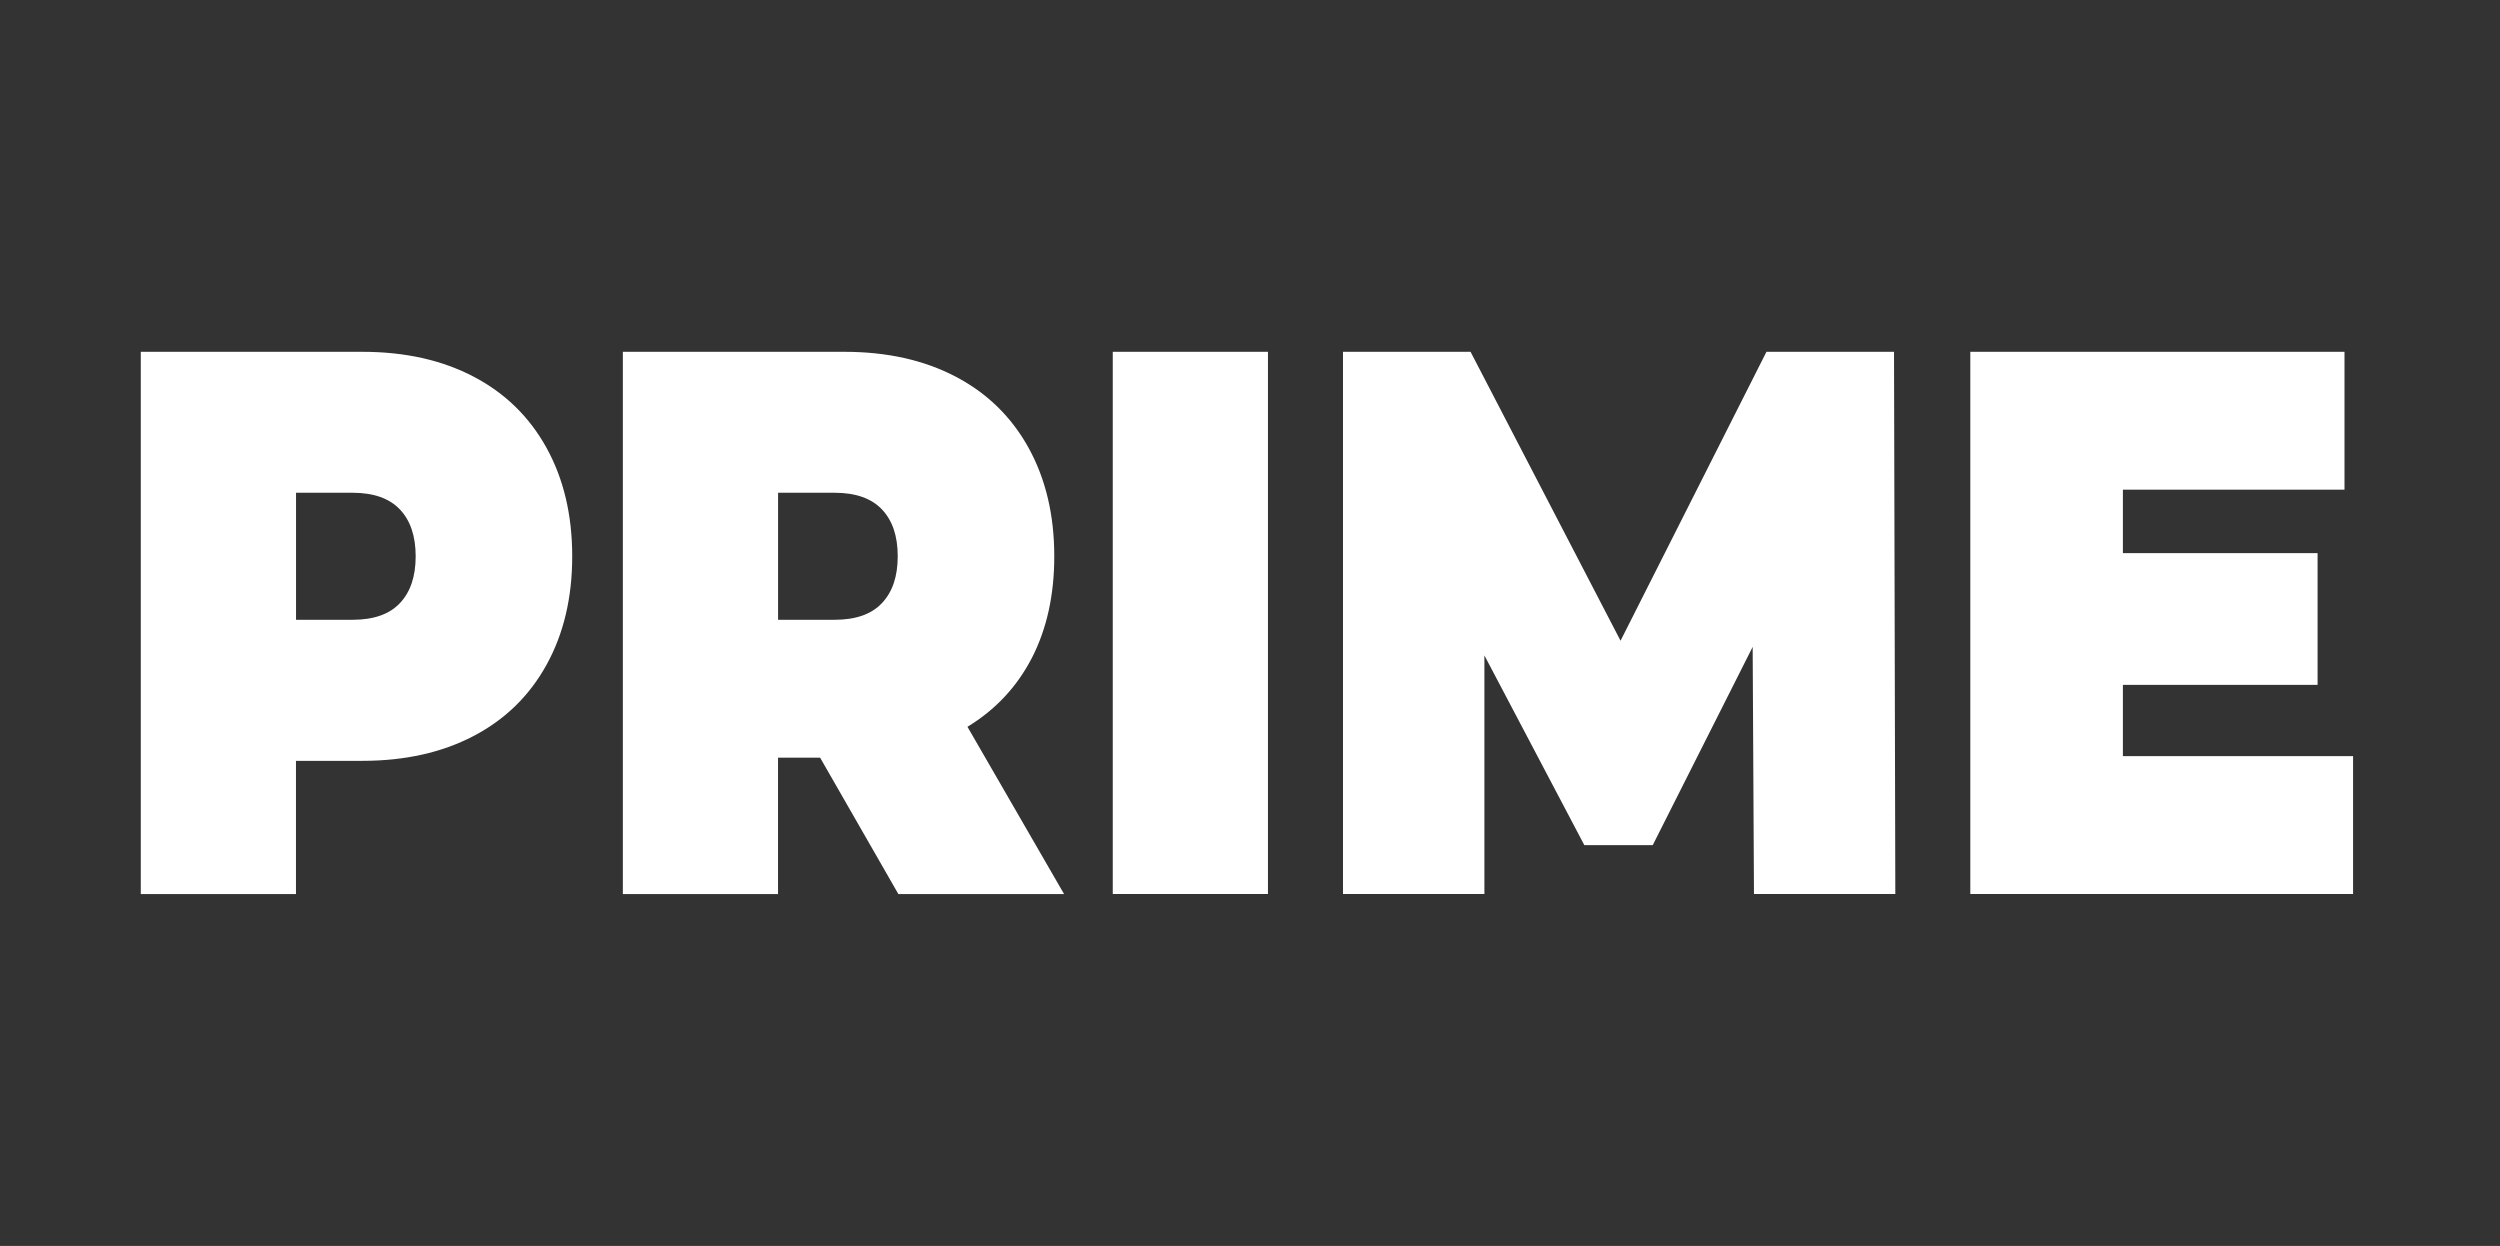
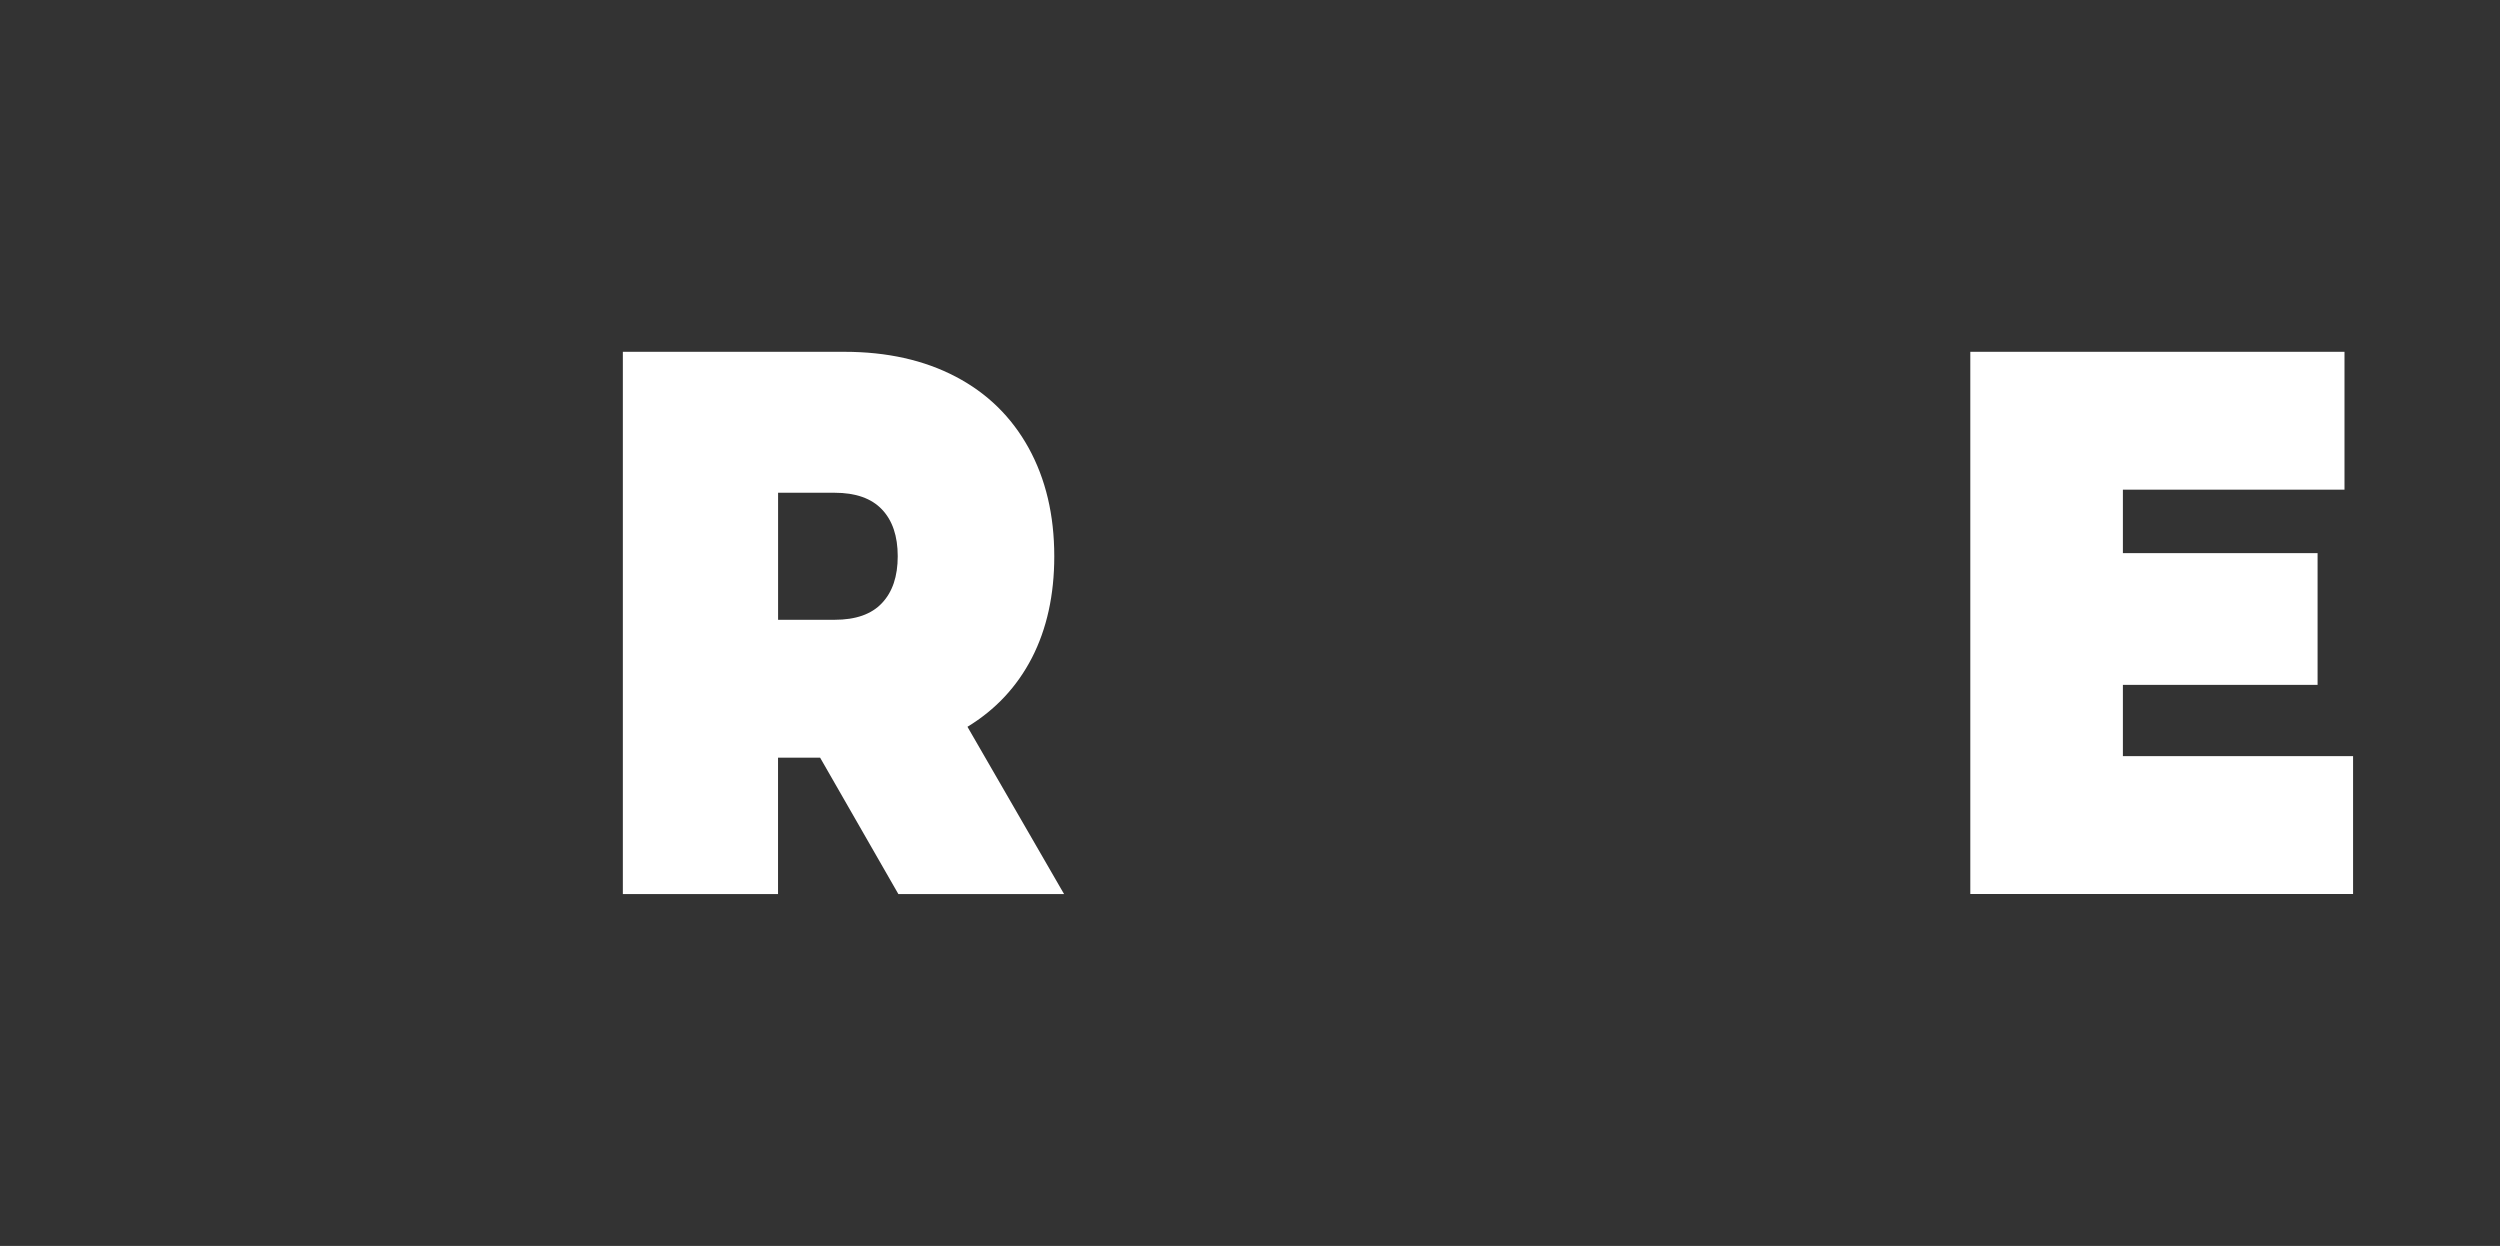
<svg xmlns="http://www.w3.org/2000/svg" viewBox="0 0 405.69 202.18" data-guides="{&quot;vertical&quot;:[],&quot;horizontal&quot;:[]}">
  <rect x="0" y="0" width="405.69" height="202.18" fill="#333333" stroke="none" />
  <defs />
-   <path fill="rgb(255, 255, 255)" stroke="none" fill-opacity="1" stroke-width="1" stroke-opacity="1" color="rgb(51, 51, 51)" class="cls-1" id="tSvg1793176943a" title="Path 1" d="M76.84 61.113C81.965 63.792 85.91 67.648 88.692 72.681C91.466 77.714 92.857 83.572 92.857 90.282C92.857 96.993 91.466 102.851 88.692 107.875C85.919 112.908 81.965 116.764 76.84 119.443C71.716 122.122 65.702 123.466 58.807 123.466C55.215 123.466 51.622 123.466 48.029 123.466C48.029 130.671 48.029 137.876 48.029 145.081C39.635 145.081 31.241 145.081 22.846 145.081C22.846 115.751 22.846 86.421 22.846 57.09C34.833 57.09 46.82 57.09 58.807 57.09C65.702 57.09 71.725 58.434 76.84 61.113ZM64.891 97.88C66.6 96.079 67.454 93.541 67.454 90.274C67.454 87.006 66.6 84.468 64.891 82.667C63.183 80.867 60.621 79.962 57.213 79.962C54.155 79.962 51.097 79.962 48.038 79.962C48.038 86.834 48.038 93.705 48.038 100.576C51.097 100.576 54.155 100.576 57.213 100.576C60.63 100.576 63.192 99.681 64.891 97.88Z" style="" />
  <path fill="rgb(255, 255, 255)" stroke="none" fill-opacity="1" stroke-width="1" stroke-opacity="1" color="rgb(51, 51, 51)" class="cls-1" id="tSvg18f38eb8bdb" title="Path 2" d="M133.088 122.956C130.811 122.956 128.533 122.956 126.256 122.956C126.256 130.331 126.256 137.706 126.256 145.081C117.861 145.081 109.467 145.081 101.073 145.081C101.073 115.751 101.073 86.421 101.073 57.09C113.059 57.09 125.046 57.09 137.033 57.09C143.928 57.09 149.951 58.434 155.066 61.113C160.191 63.792 164.136 67.648 166.918 72.681C169.692 77.714 171.083 83.572 171.083 90.282C171.083 96.563 169.868 102.052 167.456 106.751C165.034 111.442 161.547 115.174 156.995 117.941C162.222 126.991 167.45 136.041 172.677 145.09C163.713 145.09 154.75 145.09 145.786 145.09C141.553 137.715 137.321 130.34 133.088 122.956ZM143.118 82.667C141.41 80.867 138.847 79.962 135.44 79.962C132.381 79.962 129.323 79.962 126.264 79.962C126.264 86.834 126.264 93.705 126.264 100.576C129.323 100.576 132.381 100.576 135.44 100.576C138.856 100.576 141.418 99.681 143.118 97.871C144.826 96.071 145.68 93.532 145.68 90.265C145.68 86.997 144.826 84.459 143.118 82.667Z" style="" />
-   <path fill="rgb(255, 255, 255)" stroke="none" fill-opacity="1" stroke-width="1" stroke-opacity="1" color="rgb(51, 51, 51)" class="cls-1" id="tSvg6e69b5fa24" title="Path 3" d="M180.575 57.09C188.97 57.09 197.364 57.09 205.758 57.09C205.758 86.418 205.758 115.745 205.758 145.073C197.364 145.073 188.97 145.073 180.575 145.073C180.575 115.745 180.575 86.418 180.575 57.09Z" style="" />
-   <path fill="rgb(255, 255, 255)" stroke="none" fill-opacity="1" stroke-width="1" stroke-opacity="1" color="rgb(51, 51, 51)" class="cls-1" id="tSvg198237e988d" title="Path 4" d="M284.627 145.073C284.557 131.707 284.486 118.342 284.416 104.977C279.01 115.701 273.603 126.426 268.197 137.15C264.499 137.15 260.8 137.15 257.102 137.15C251.696 126.885 246.289 116.621 240.883 106.356C240.883 119.261 240.883 132.167 240.883 145.073C233.234 145.073 225.585 145.073 217.936 145.073C217.936 115.745 217.936 86.418 217.936 57.09C224.837 57.09 231.737 57.09 238.637 57.09C246.75 72.719 254.863 88.347 262.975 103.976C270.868 88.347 278.76 72.719 286.653 57.09C293.553 57.09 300.454 57.09 307.354 57.09C307.424 86.418 307.495 115.745 307.565 145.073C299.916 145.073 292.267 145.073 284.627 145.073Z" style="" />
  <path fill="rgb(255, 255, 255)" stroke="none" fill-opacity="1" stroke-width="1" stroke-opacity="1" color="rgb(51, 51, 51)" class="cls-1" id="tSvgc168fc26c3" title="Path 5" d="M381.847 122.702C381.847 130.159 381.847 137.616 381.847 145.073C361.142 145.073 340.438 145.073 319.734 145.073C319.734 115.745 319.734 86.418 319.734 57.09C339.975 57.09 360.215 57.09 380.455 57.09C380.455 64.547 380.455 72.004 380.455 79.462C368.468 79.462 356.481 79.462 344.495 79.462C344.495 82.896 344.495 86.33 344.495 89.764C355.026 89.764 365.557 89.764 376.088 89.764C376.088 96.888 376.088 104.011 376.088 111.134C365.557 111.134 355.026 111.134 344.495 111.134C344.495 114.99 344.495 118.846 344.495 122.702C356.945 122.702 369.396 122.702 381.847 122.702Z" style="" />
</svg>